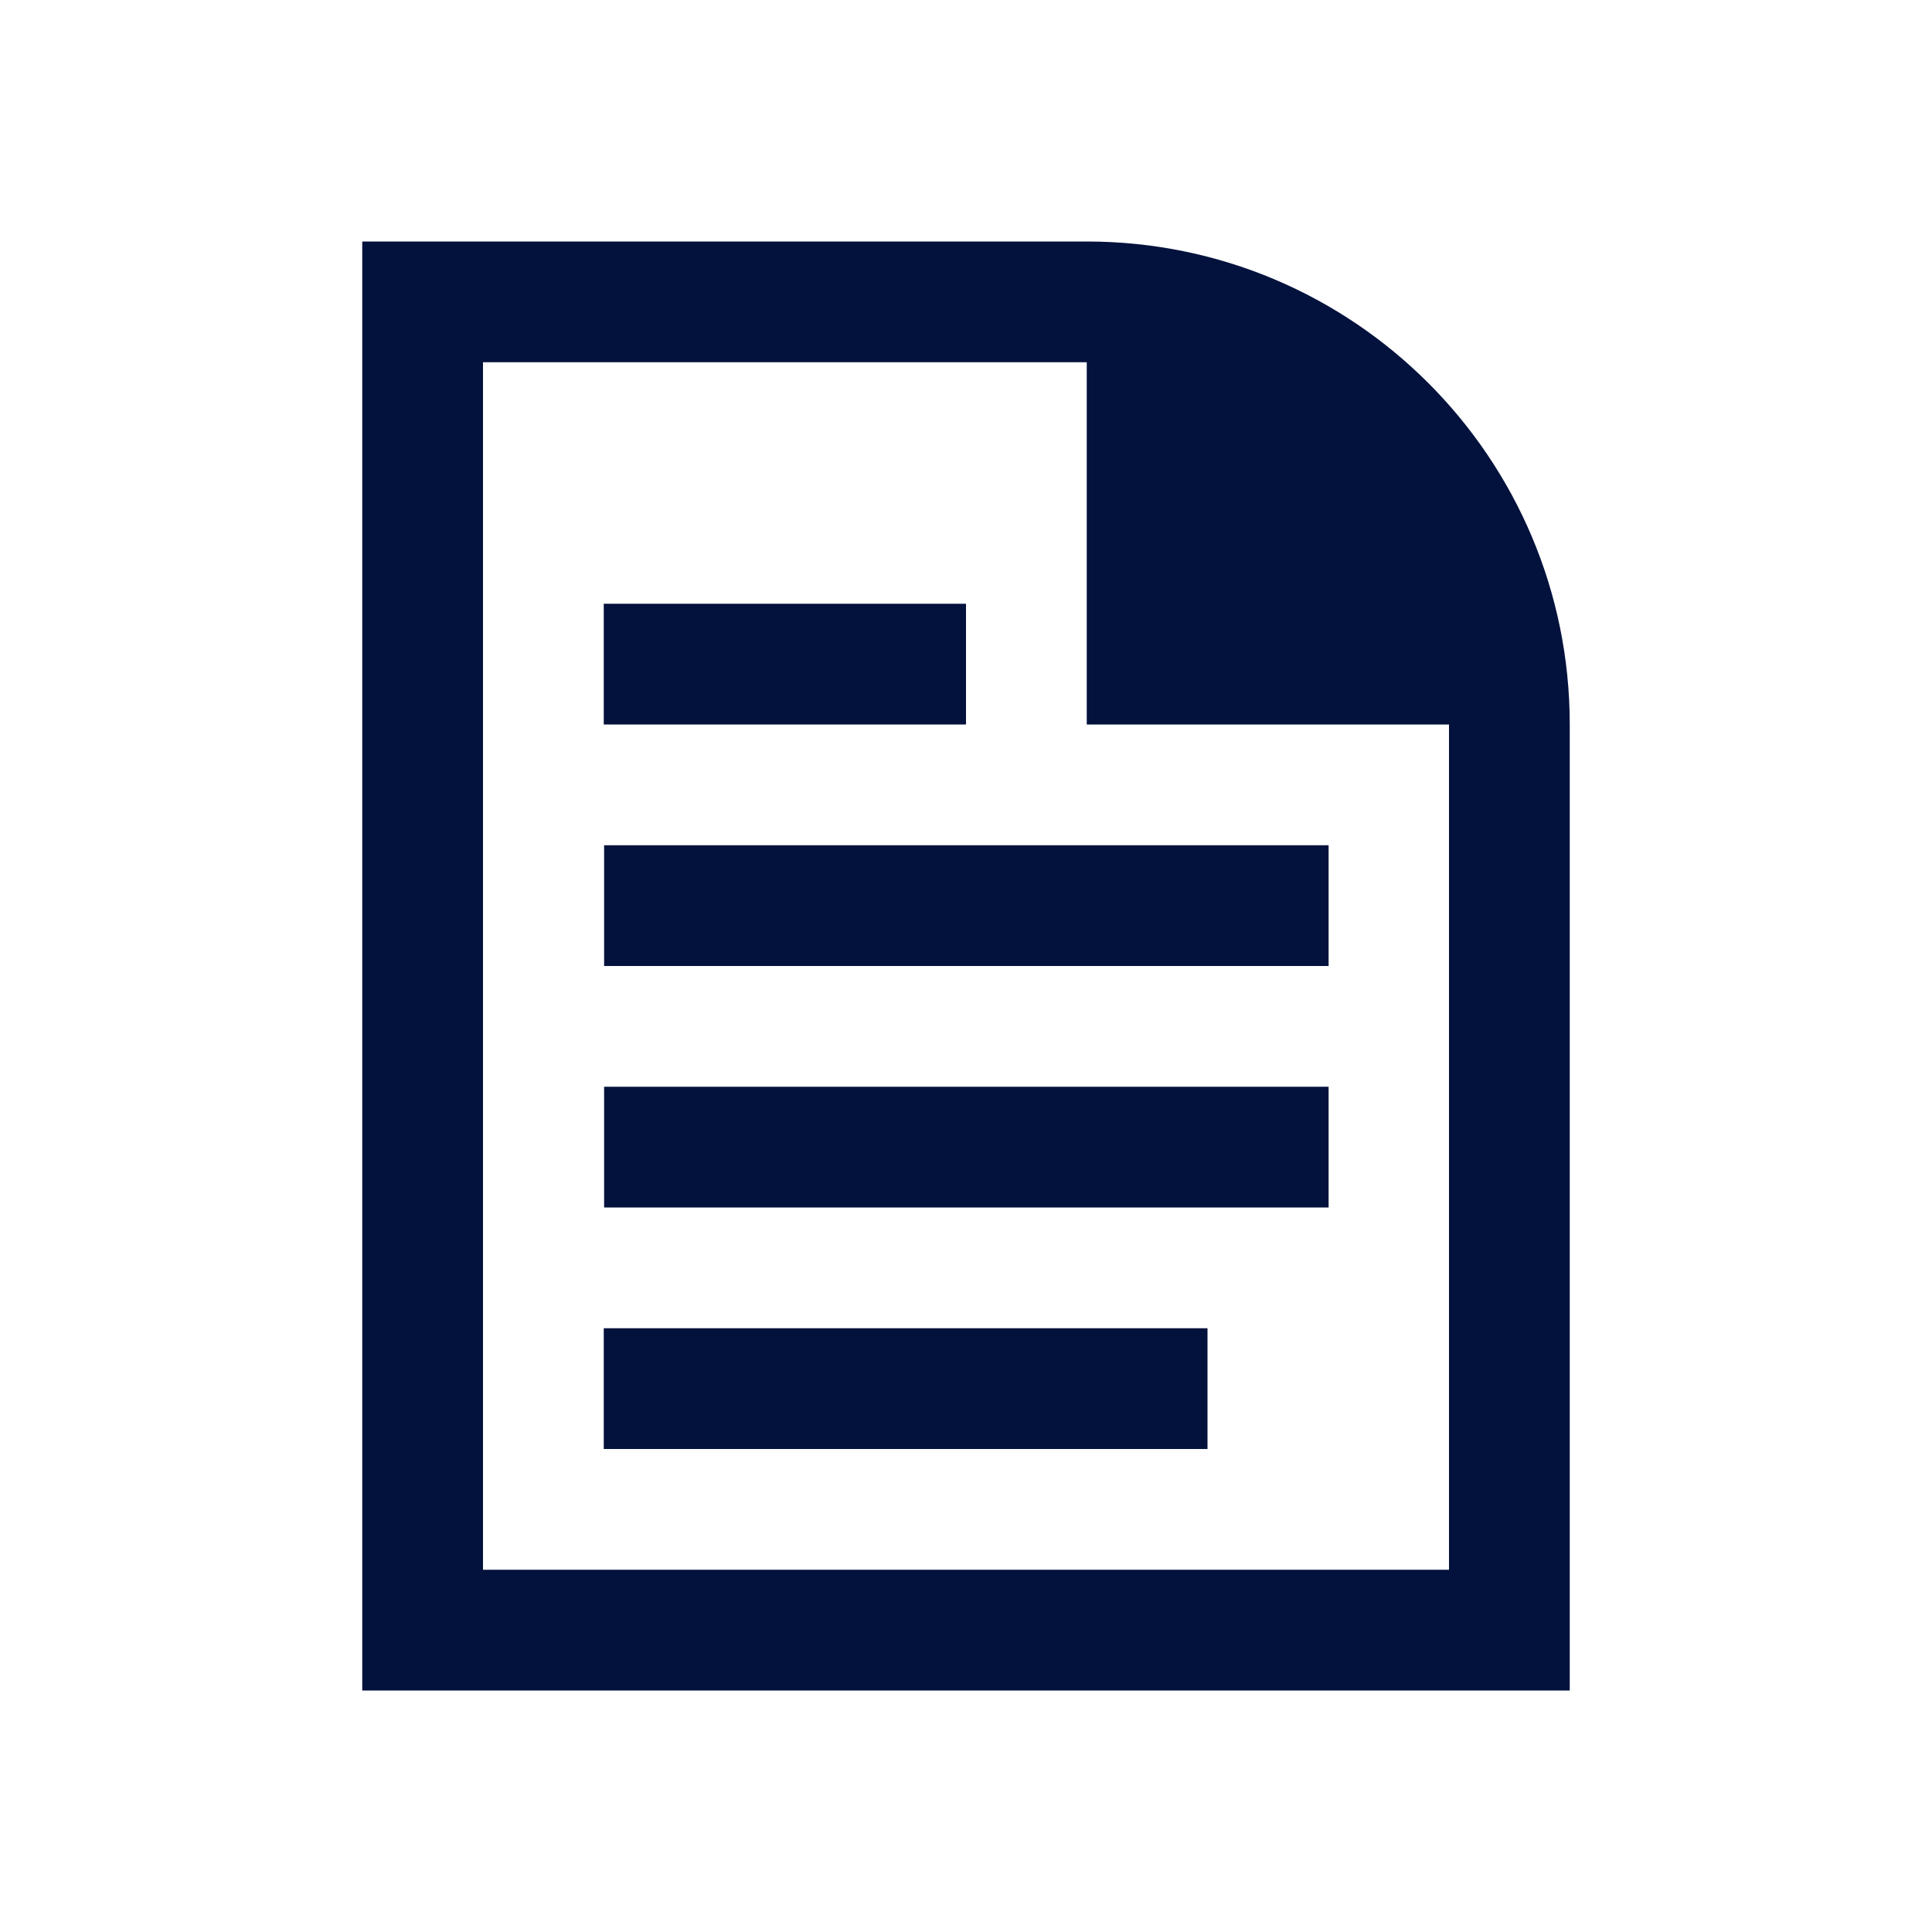
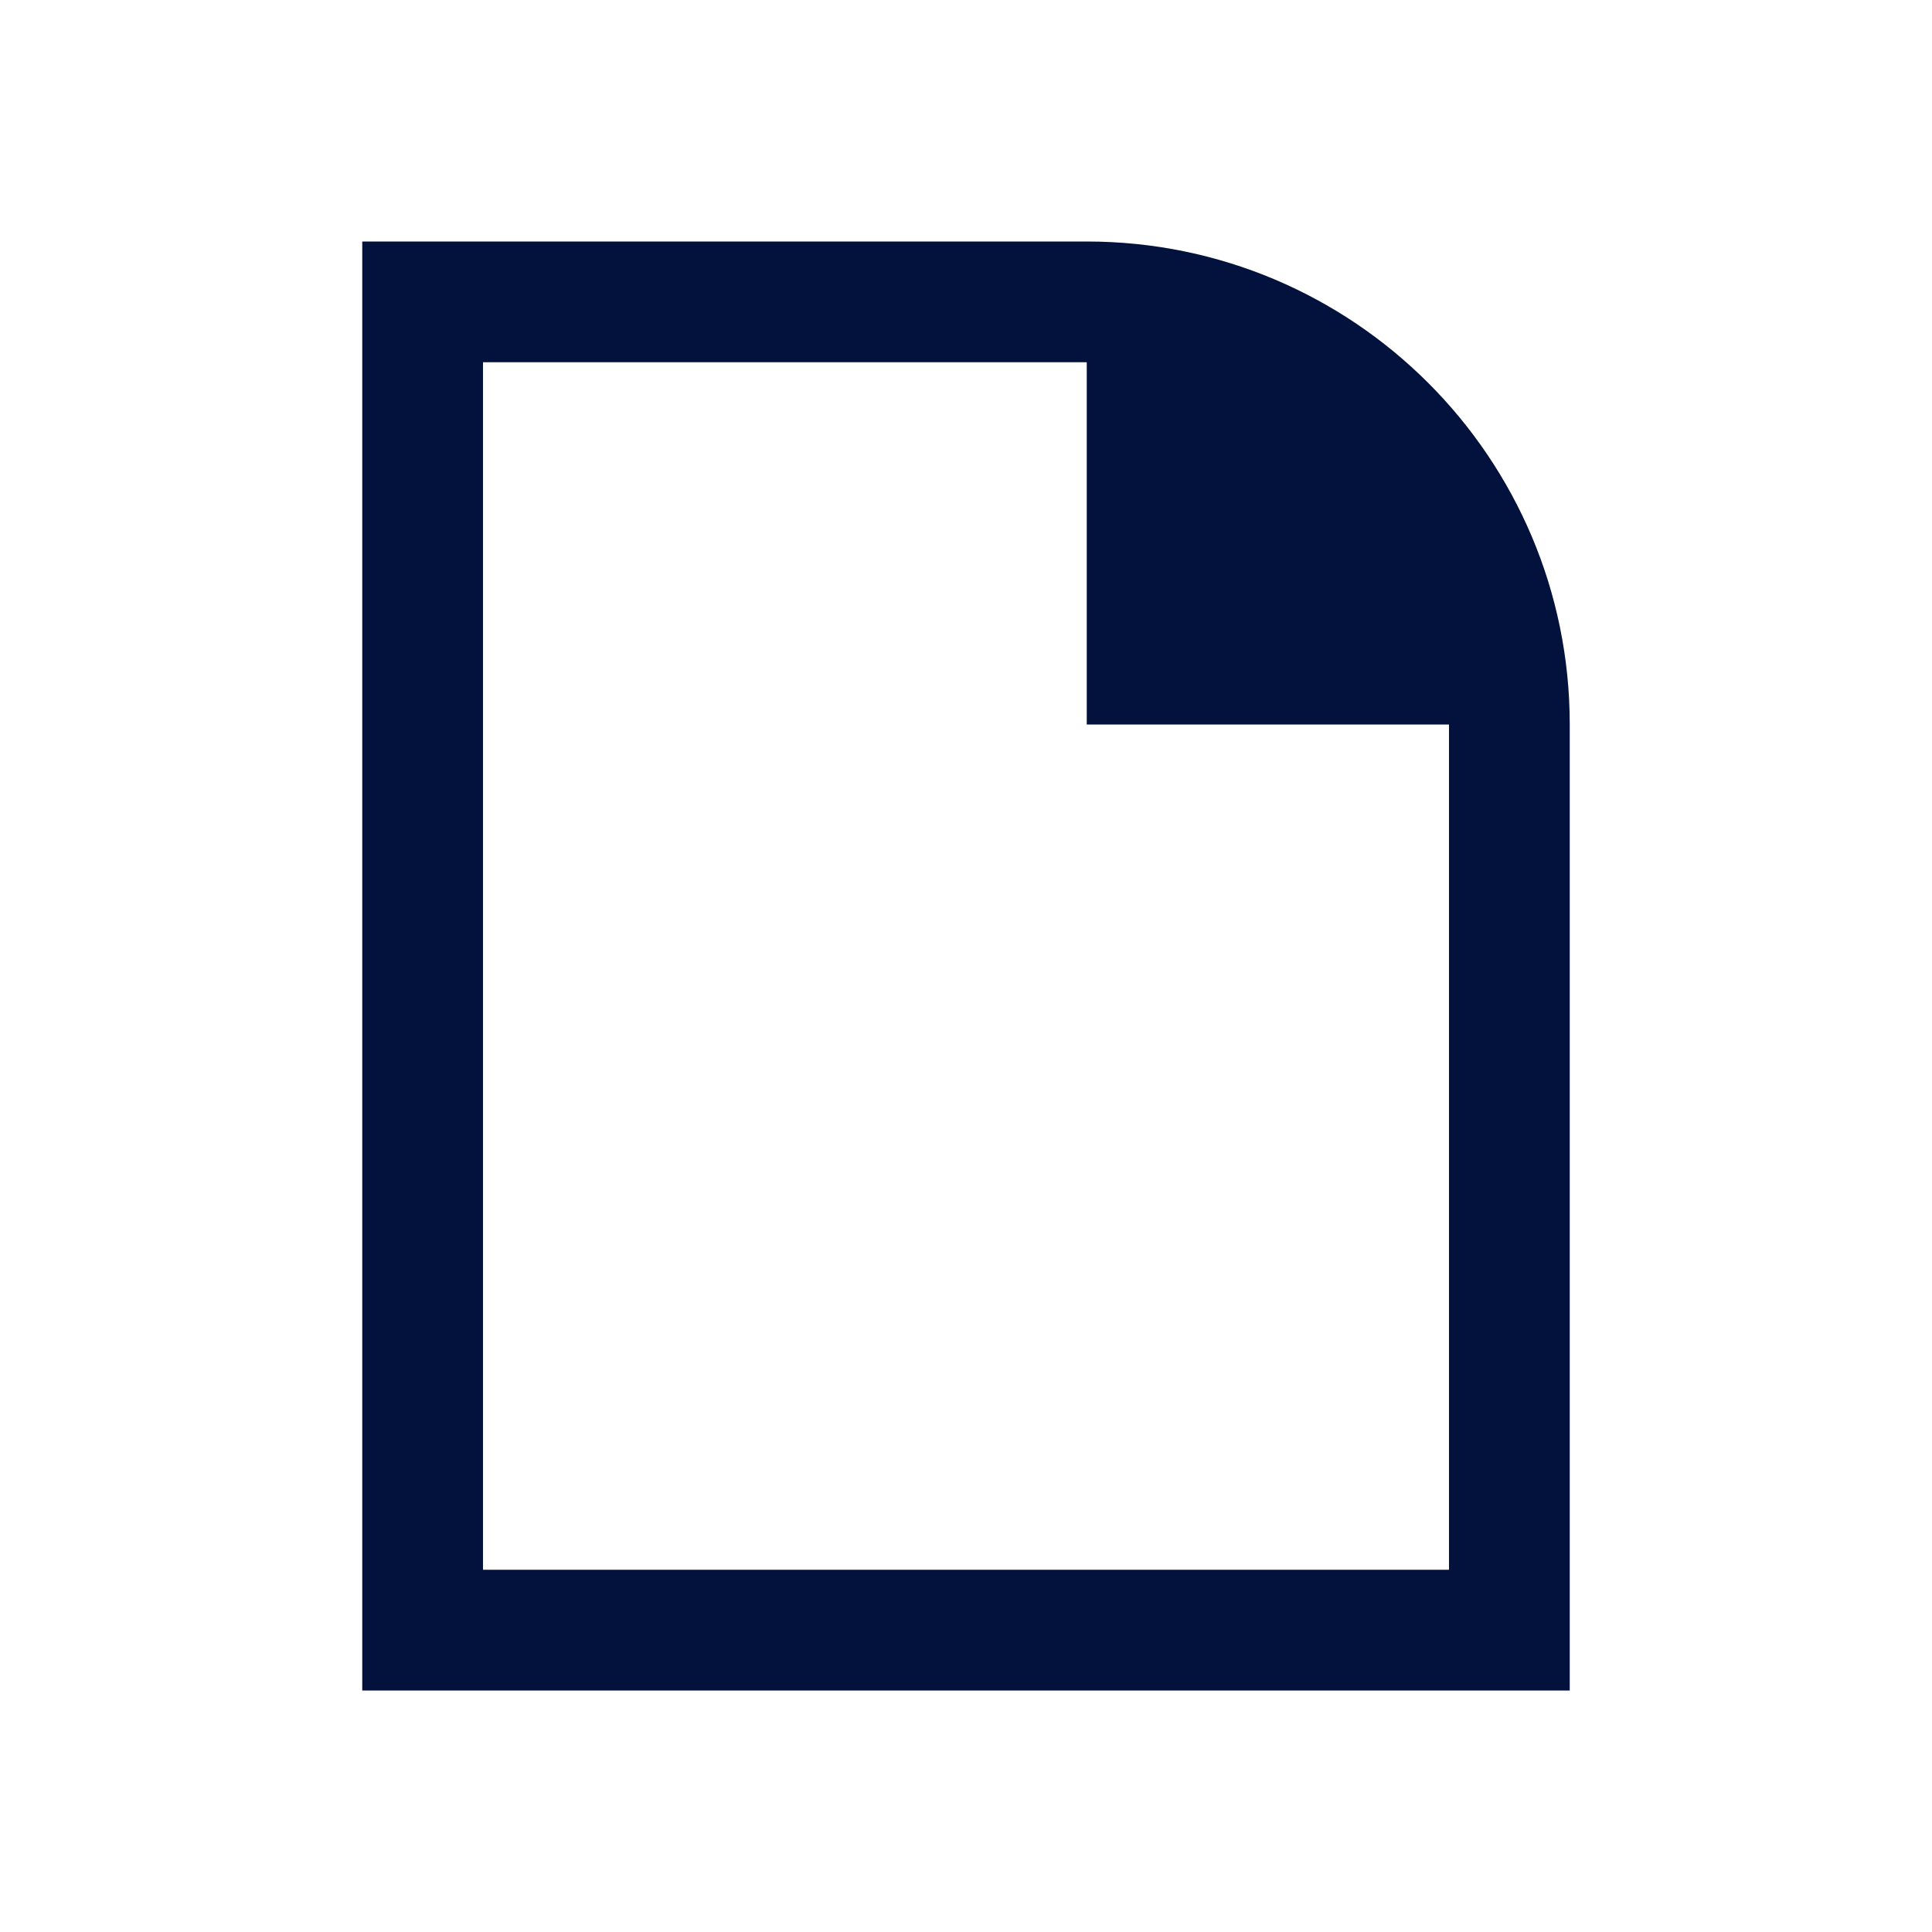
<svg xmlns="http://www.w3.org/2000/svg" width="48" height="48" viewBox="0 0 48 48" fill="none">
-   <path d="M24 15V18H15V15H24Z" fill="#03123D" />
-   <path d="M30 33V36H15V33H30ZM33.009 27V30H15.009V27H33.009ZM33.009 21V24H15.009V21H33.009Z" fill="#03123D" />
  <path d="M12 9H27V18H36V39H12V9ZM39 18C39 11.373 33.627 6 27 6H9V42H39V18Z" fill="#03123D" />
</svg>